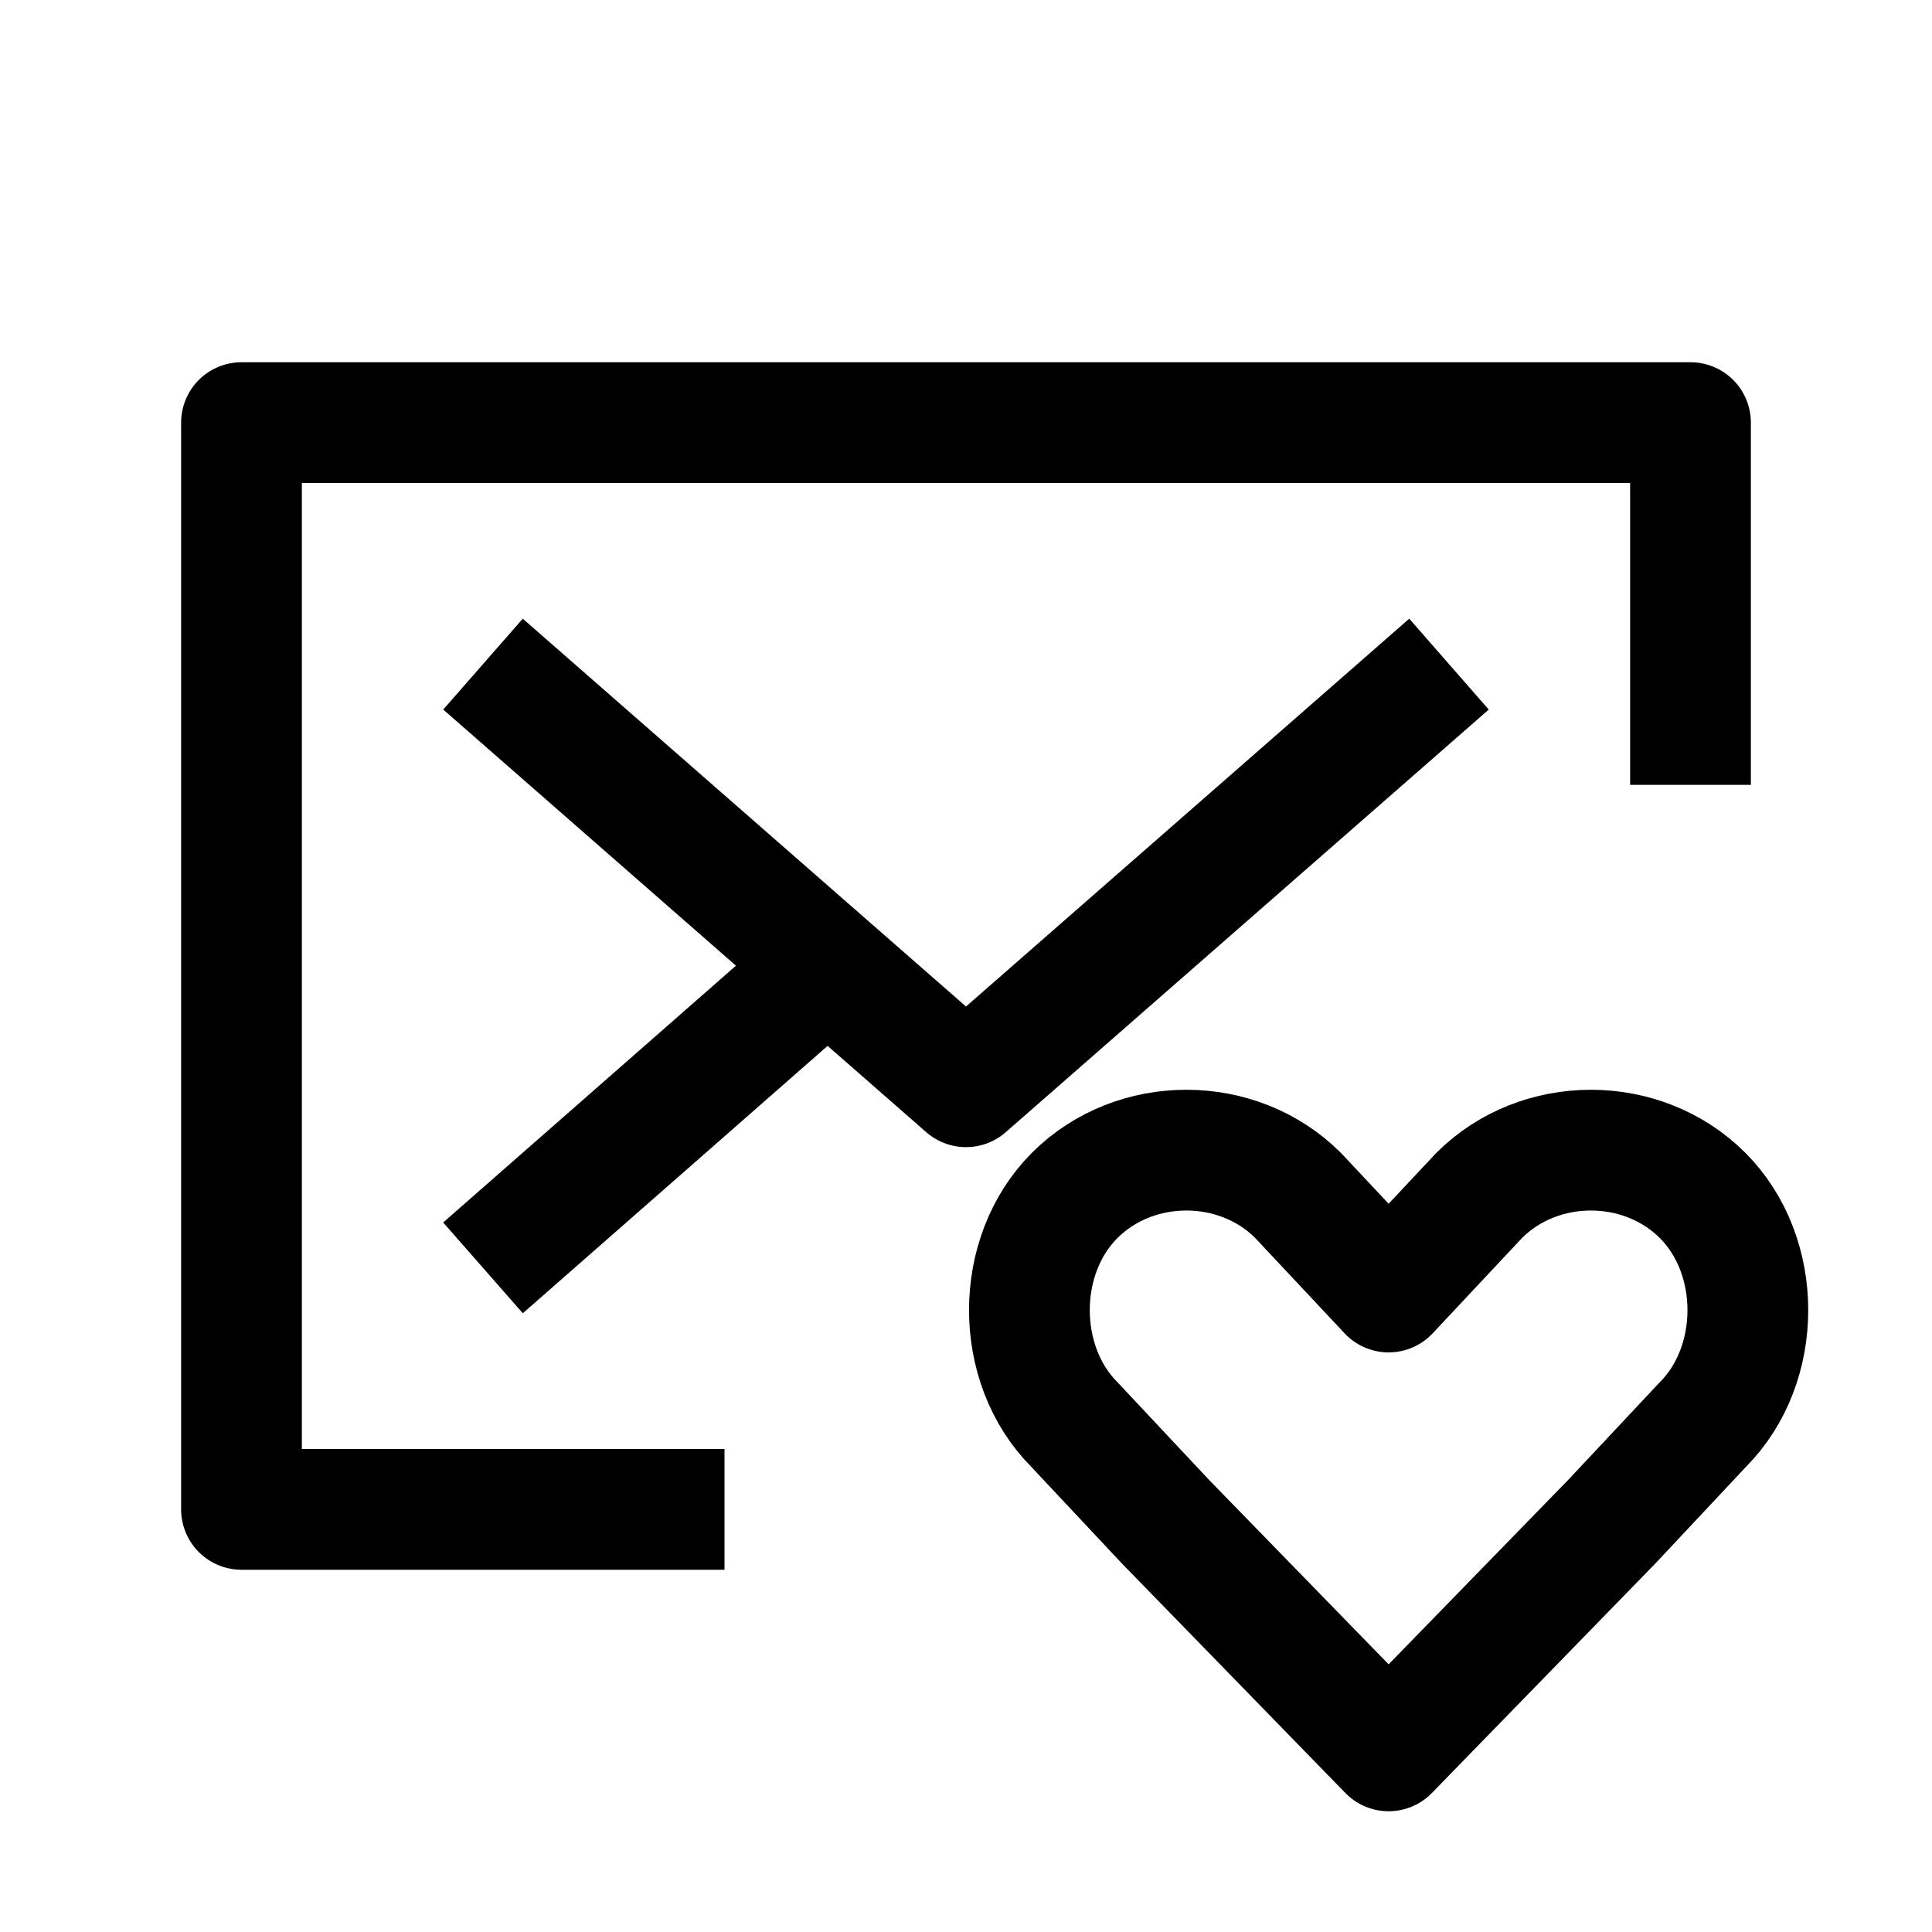
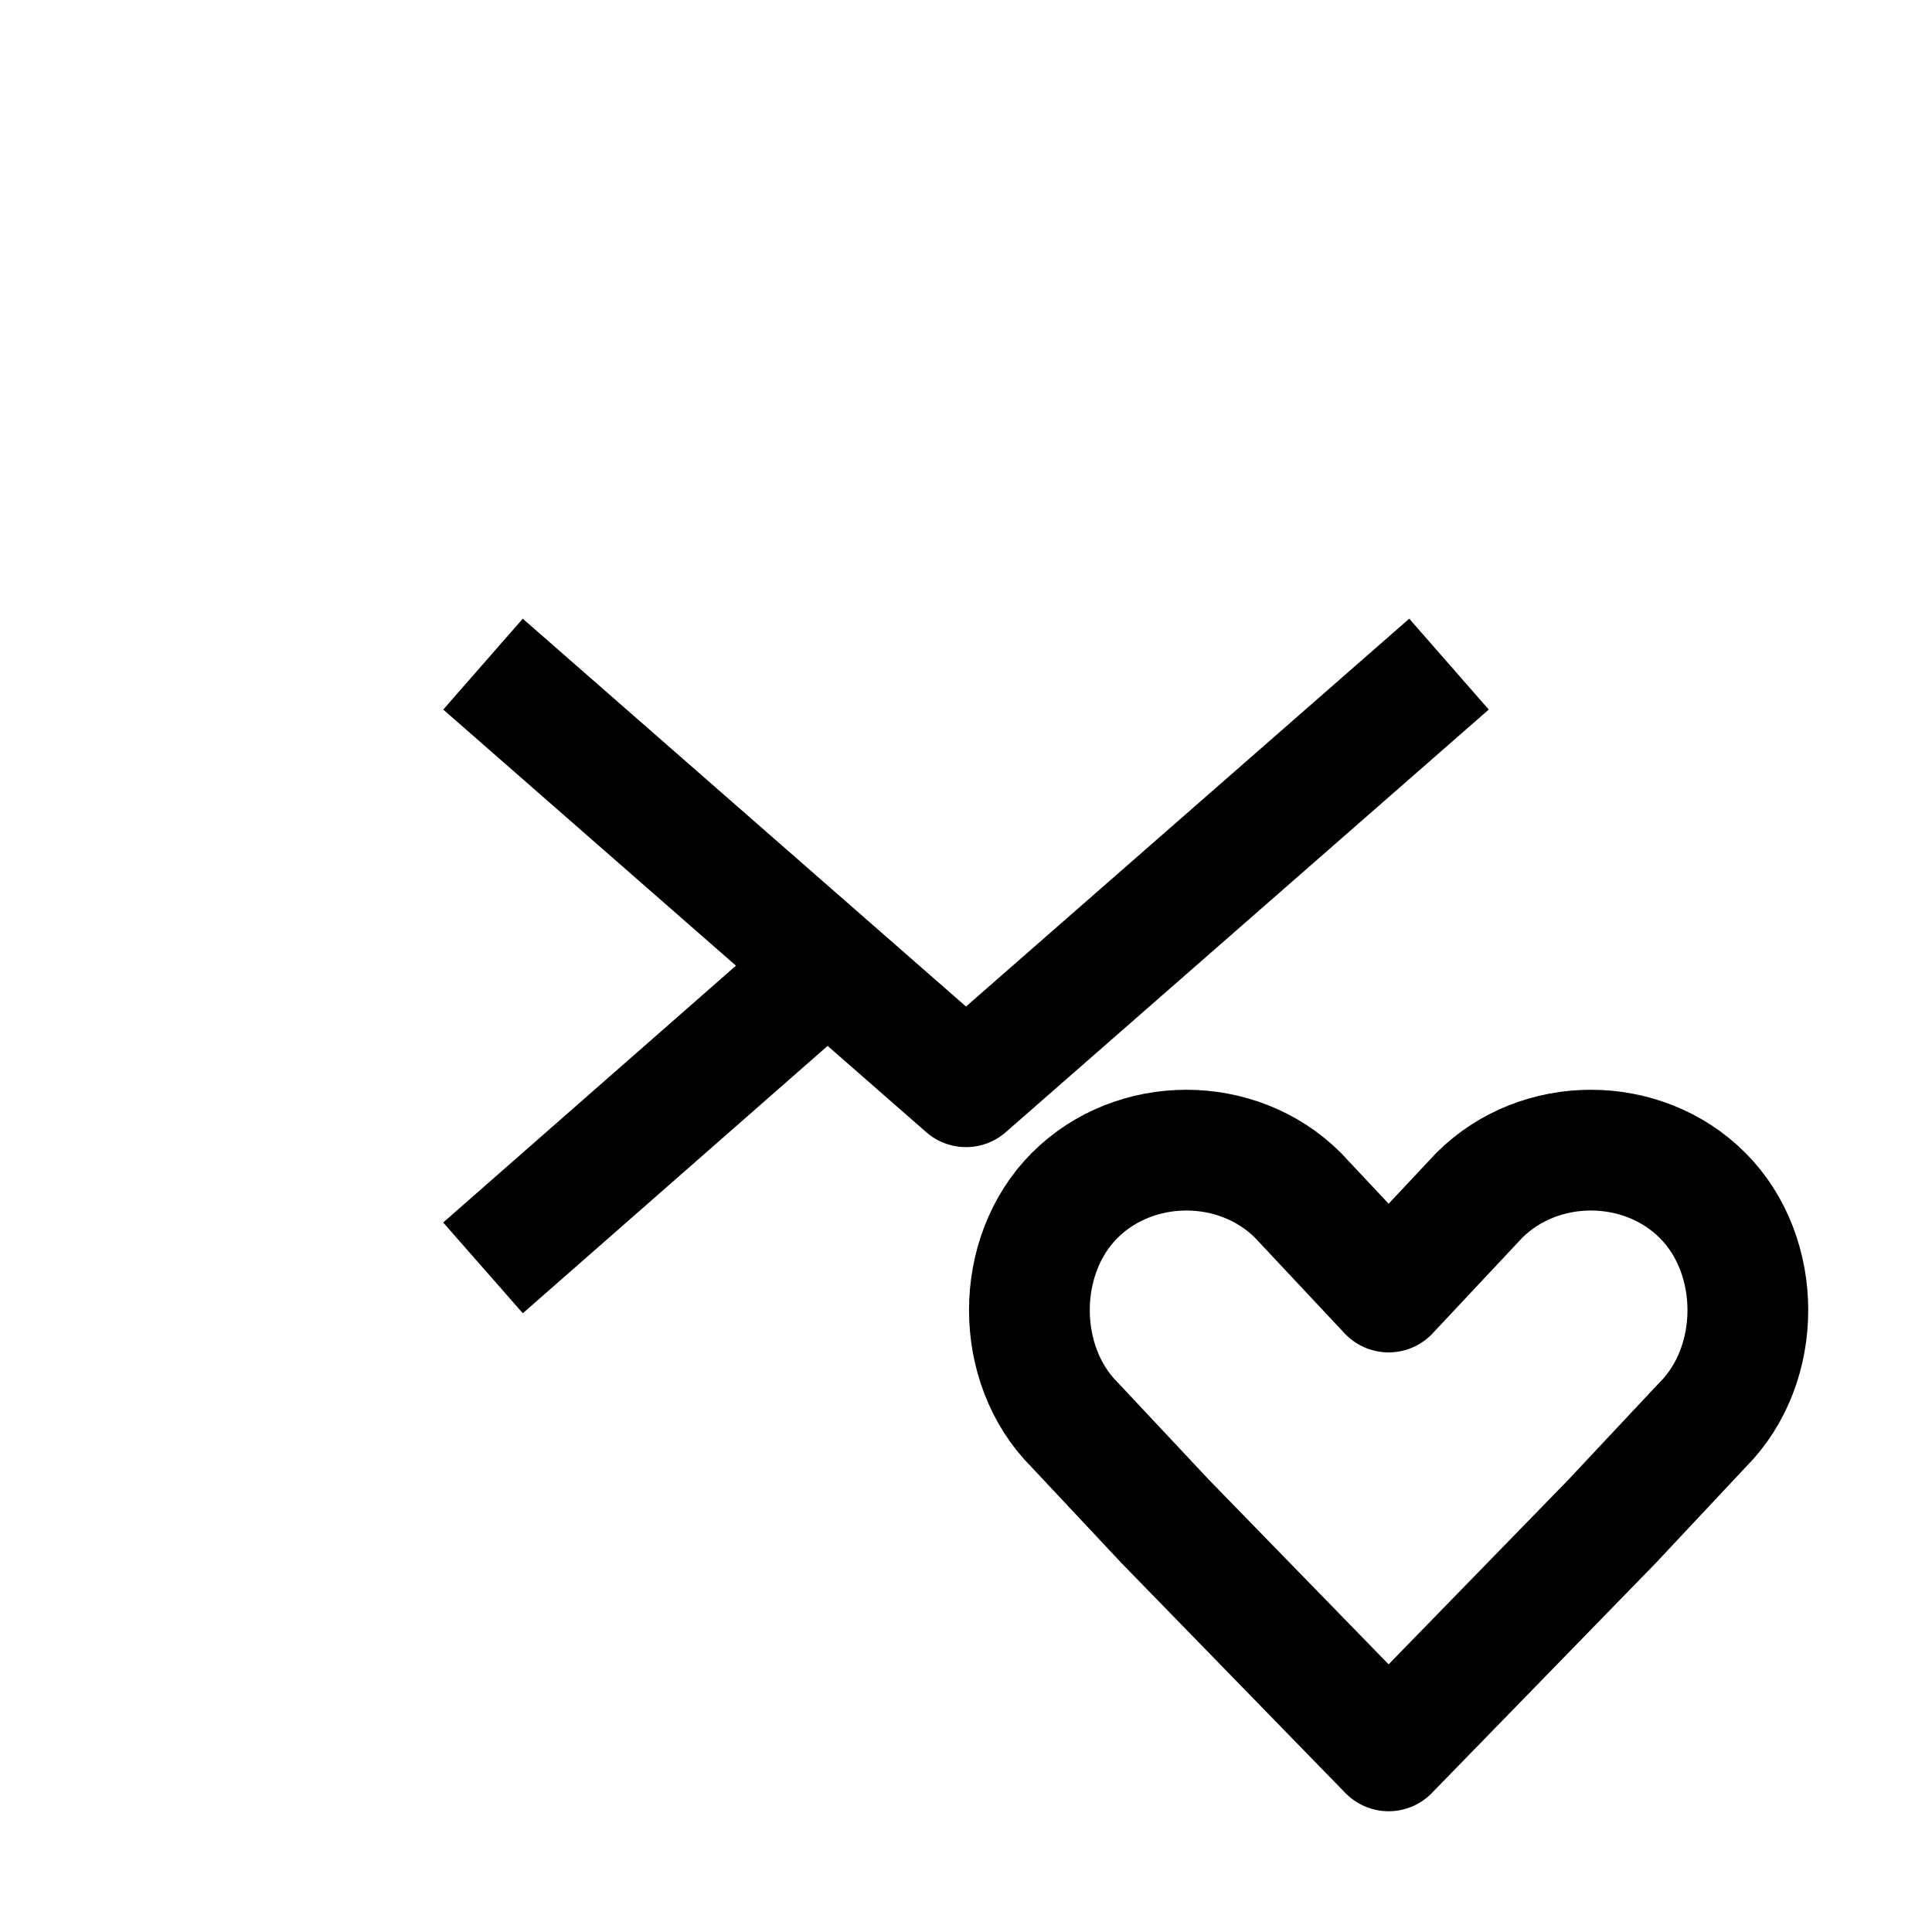
<svg xmlns="http://www.w3.org/2000/svg" version="1.1" id="Icons" viewBox="0 0 32 32" xml:space="preserve">
  <style type="text/css">
	.st0{fill:none;stroke:#000000;stroke-width:2;stroke-linejoin:round;stroke-miterlimit:10;}
	.st1{fill:none;stroke:#000000;stroke-width:2;stroke-linecap:round;stroke-linejoin:round;stroke-miterlimit:10;}
	.st2{fill:none;stroke:#000000;stroke-width:2;stroke-miterlimit:10;}
</style>
-   <polyline class="st0" points="12,25 4,25 4,7 28,7 28,13 " />
  <polyline class="st0" points="8,11 16,18 24,11 " />
  <line class="st0" x1="13.7" y1="16" x2="8" y2="21" />
  <path class="st1" d="M28.2,19.8c-1-1-2.7-1-3.7,0L23,21.4l-1.5-1.6c-1-1-2.7-1-3.7,0c-1,1-1,2.8,0,3.8l1.5,1.6L23,29l3.7-3.8  l1.5-1.6C29.2,22.6,29.2,20.8,28.2,19.8z" />
</svg>